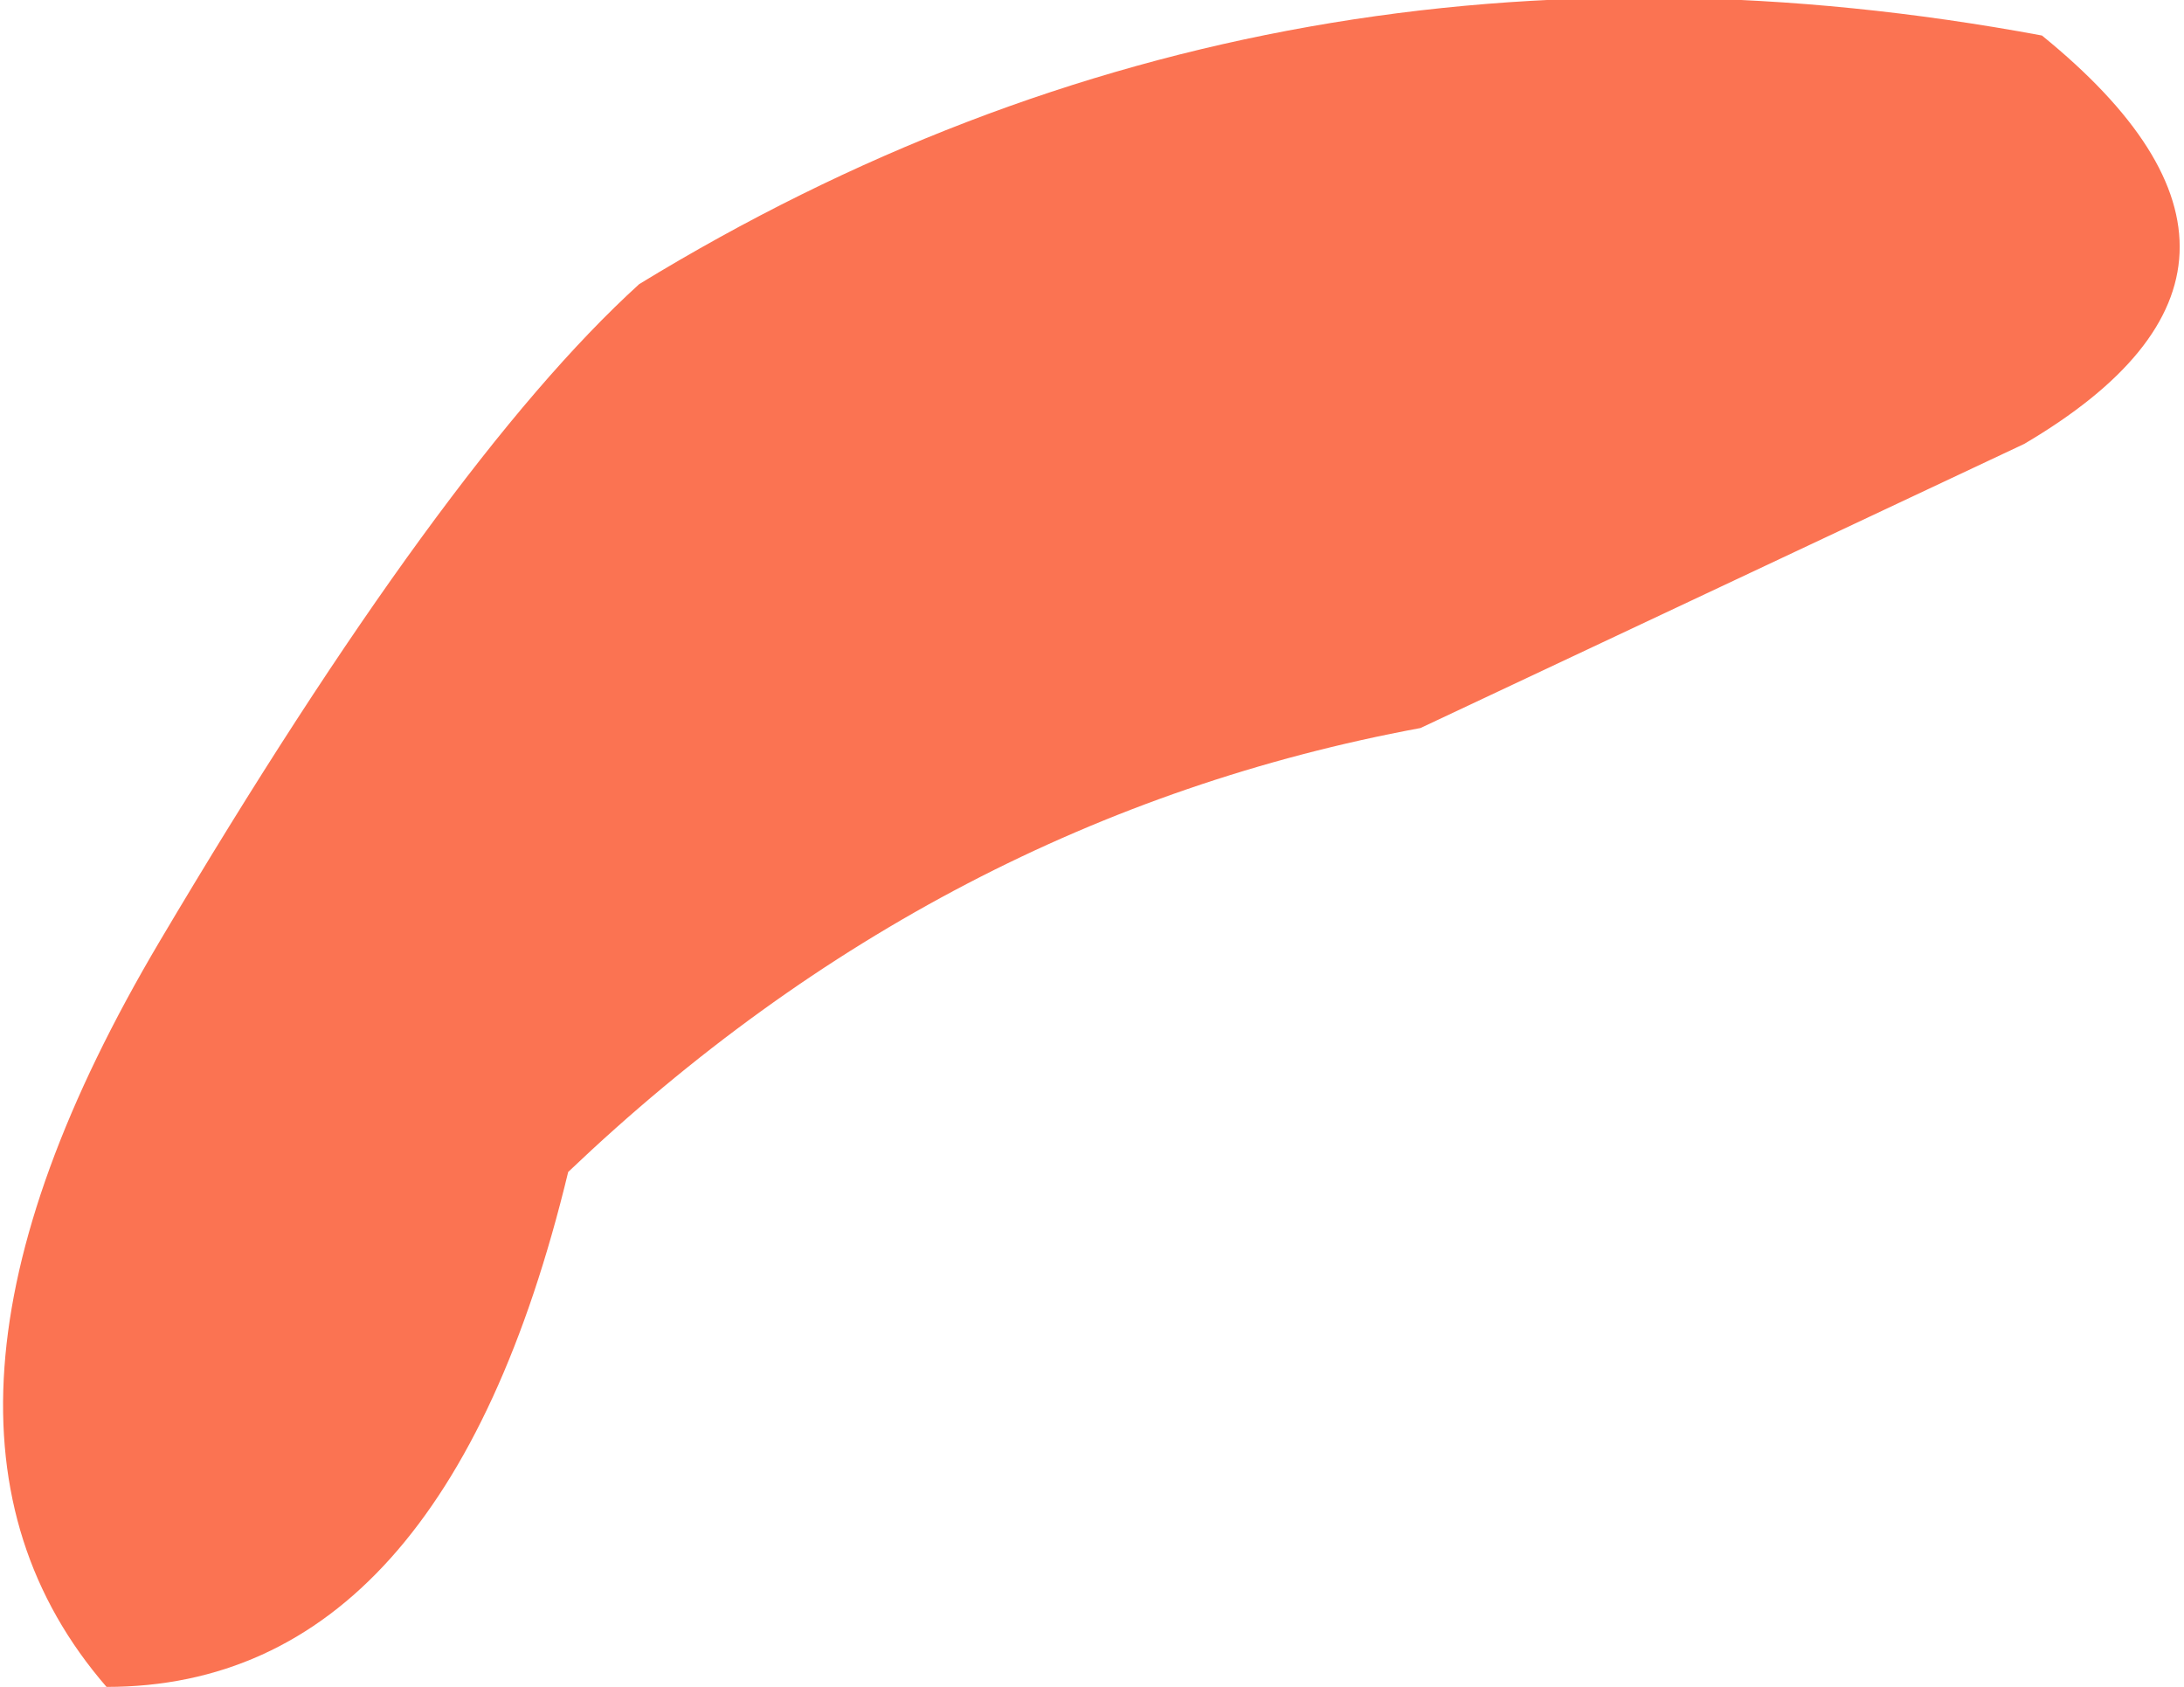
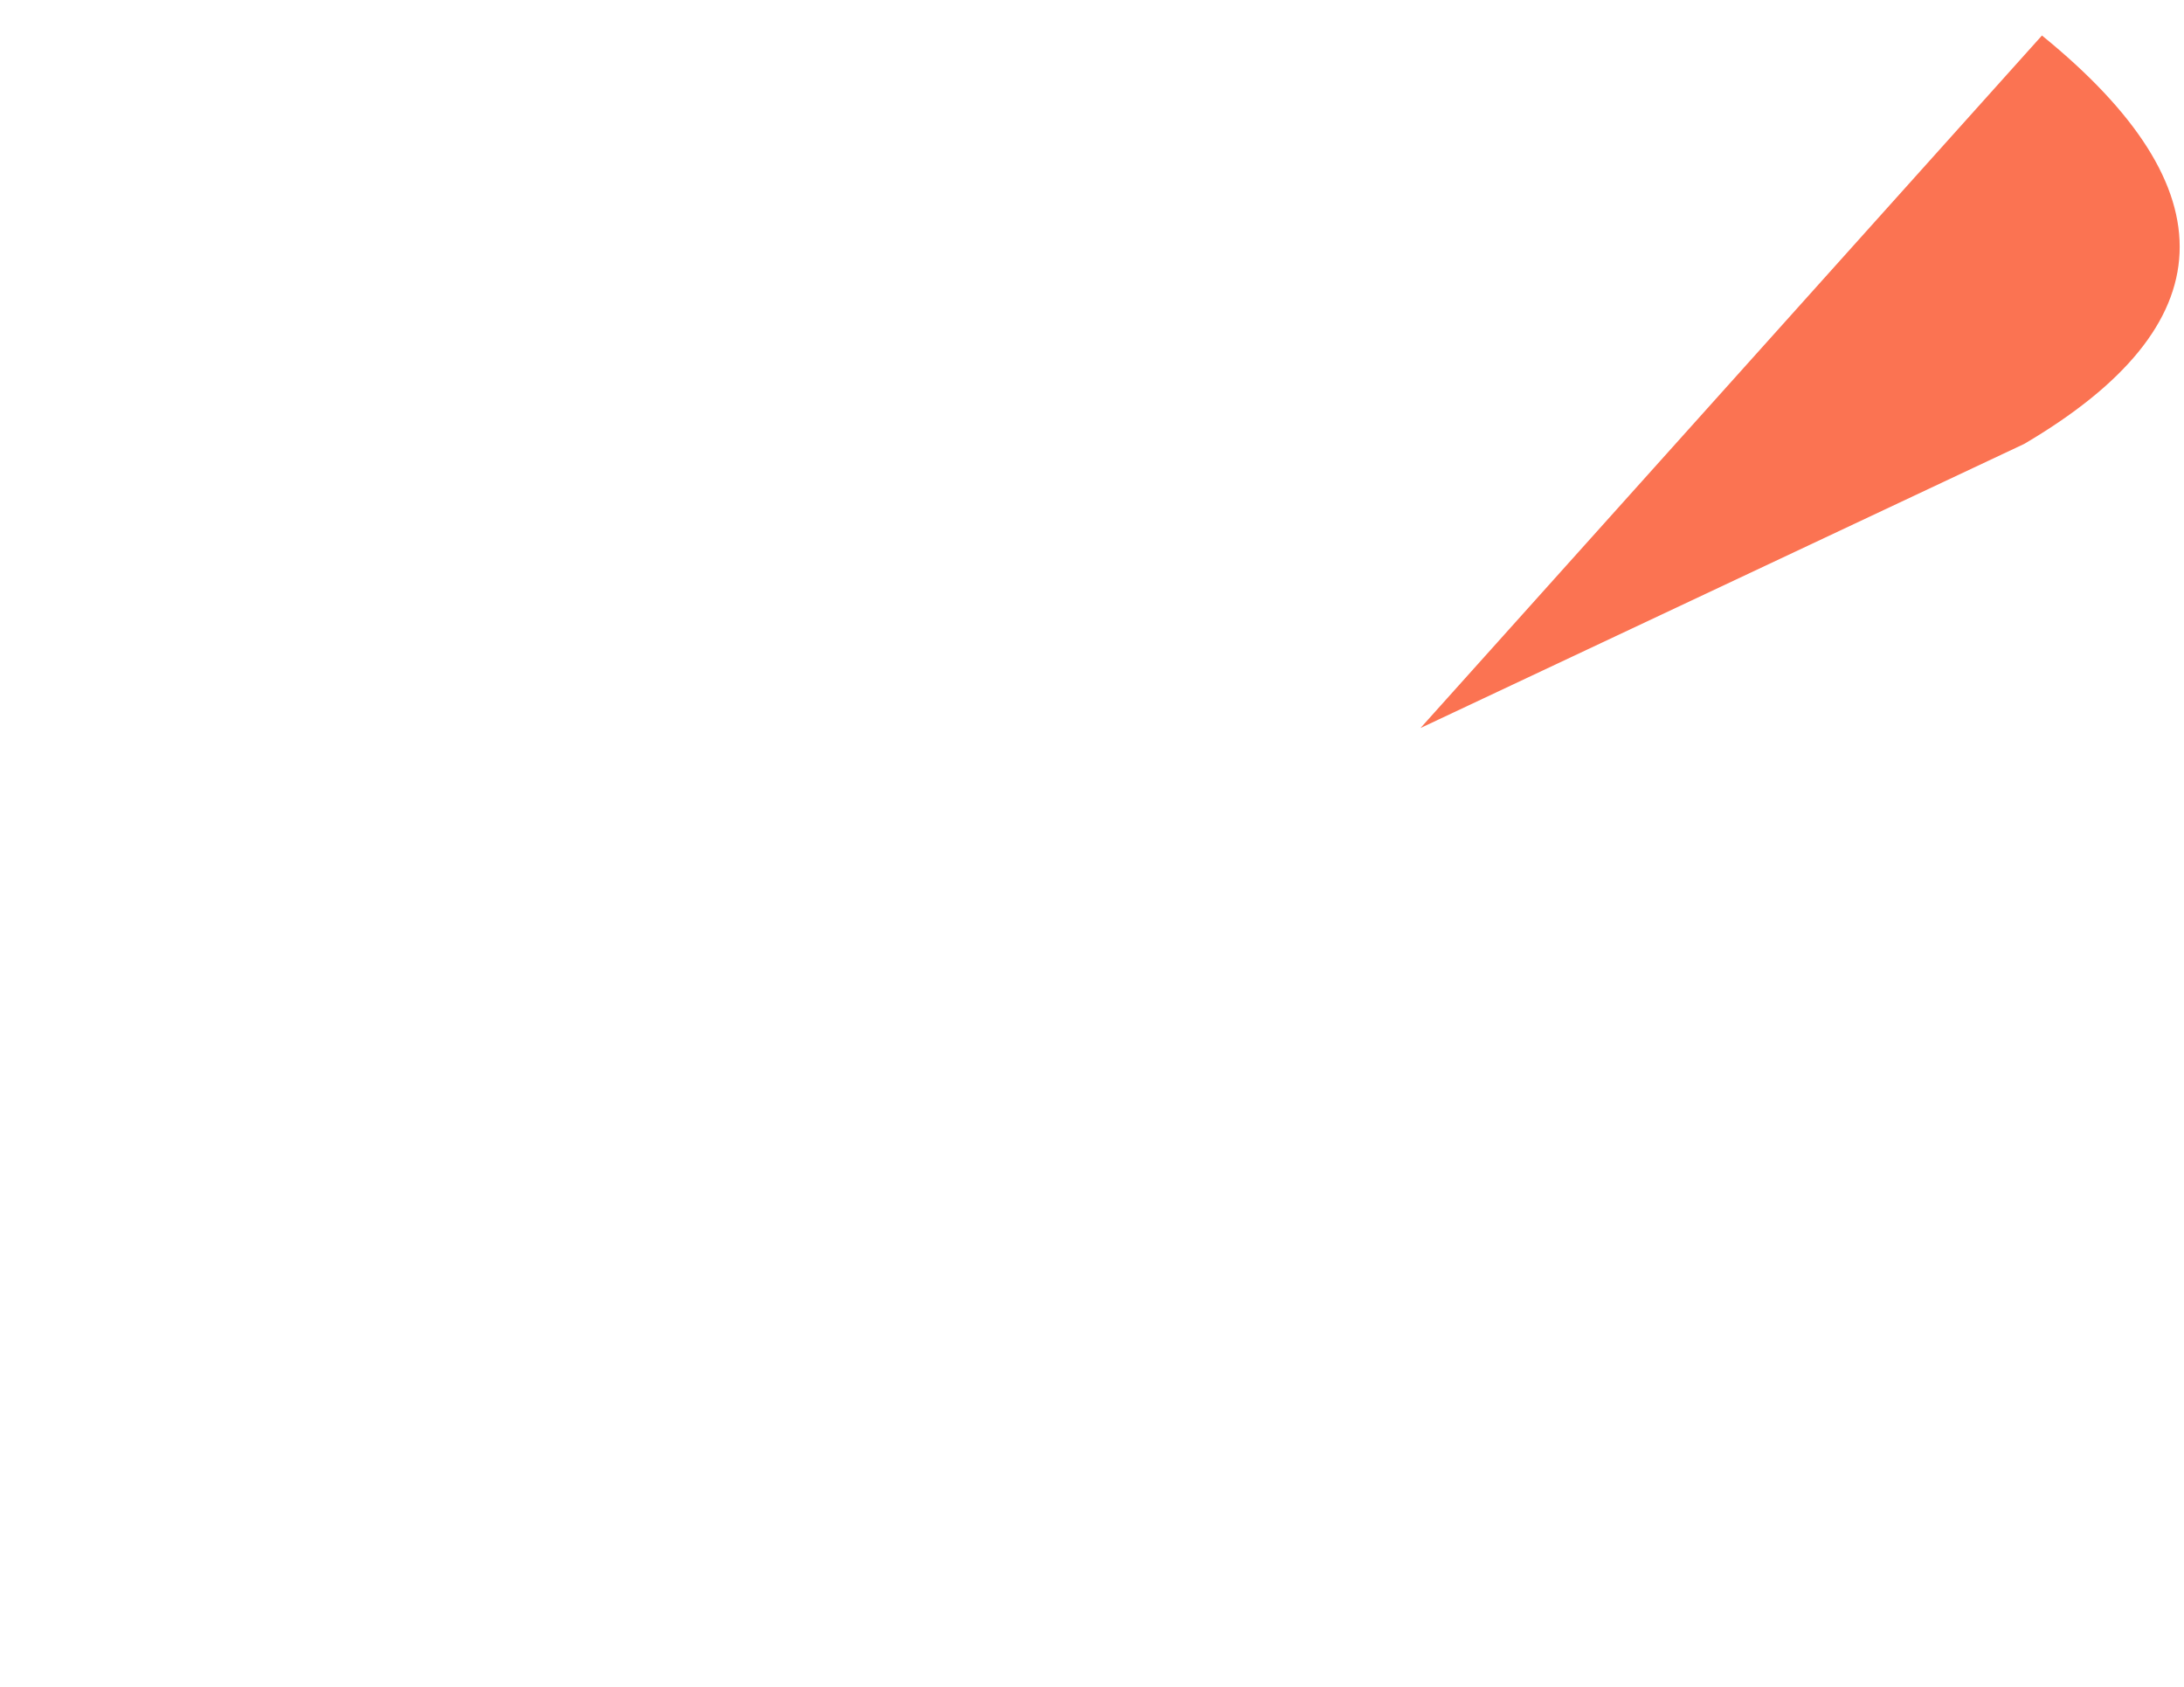
<svg xmlns="http://www.w3.org/2000/svg" height="4.75px" width="6.15px">
  <g transform="matrix(1.0, 0.0, 0.0, 1.0, 0.3, -0.05)">
-     <path d="M5.45 0.15 Q6.25 0.8 5.4 1.3 L3.7 2.1 Q2.35 2.35 1.3 3.35 0.95 4.8 0.0 4.8 -0.65 4.05 0.15 2.7 0.95 1.35 1.5 0.85 3.3 -0.25 5.45 0.15" fill="#fb7352" fill-rule="evenodd" stroke="none" />
+     <path d="M5.45 0.15 Q6.25 0.8 5.4 1.3 L3.7 2.1 " fill="#fb7352" fill-rule="evenodd" stroke="none" />
  </g>
</svg>